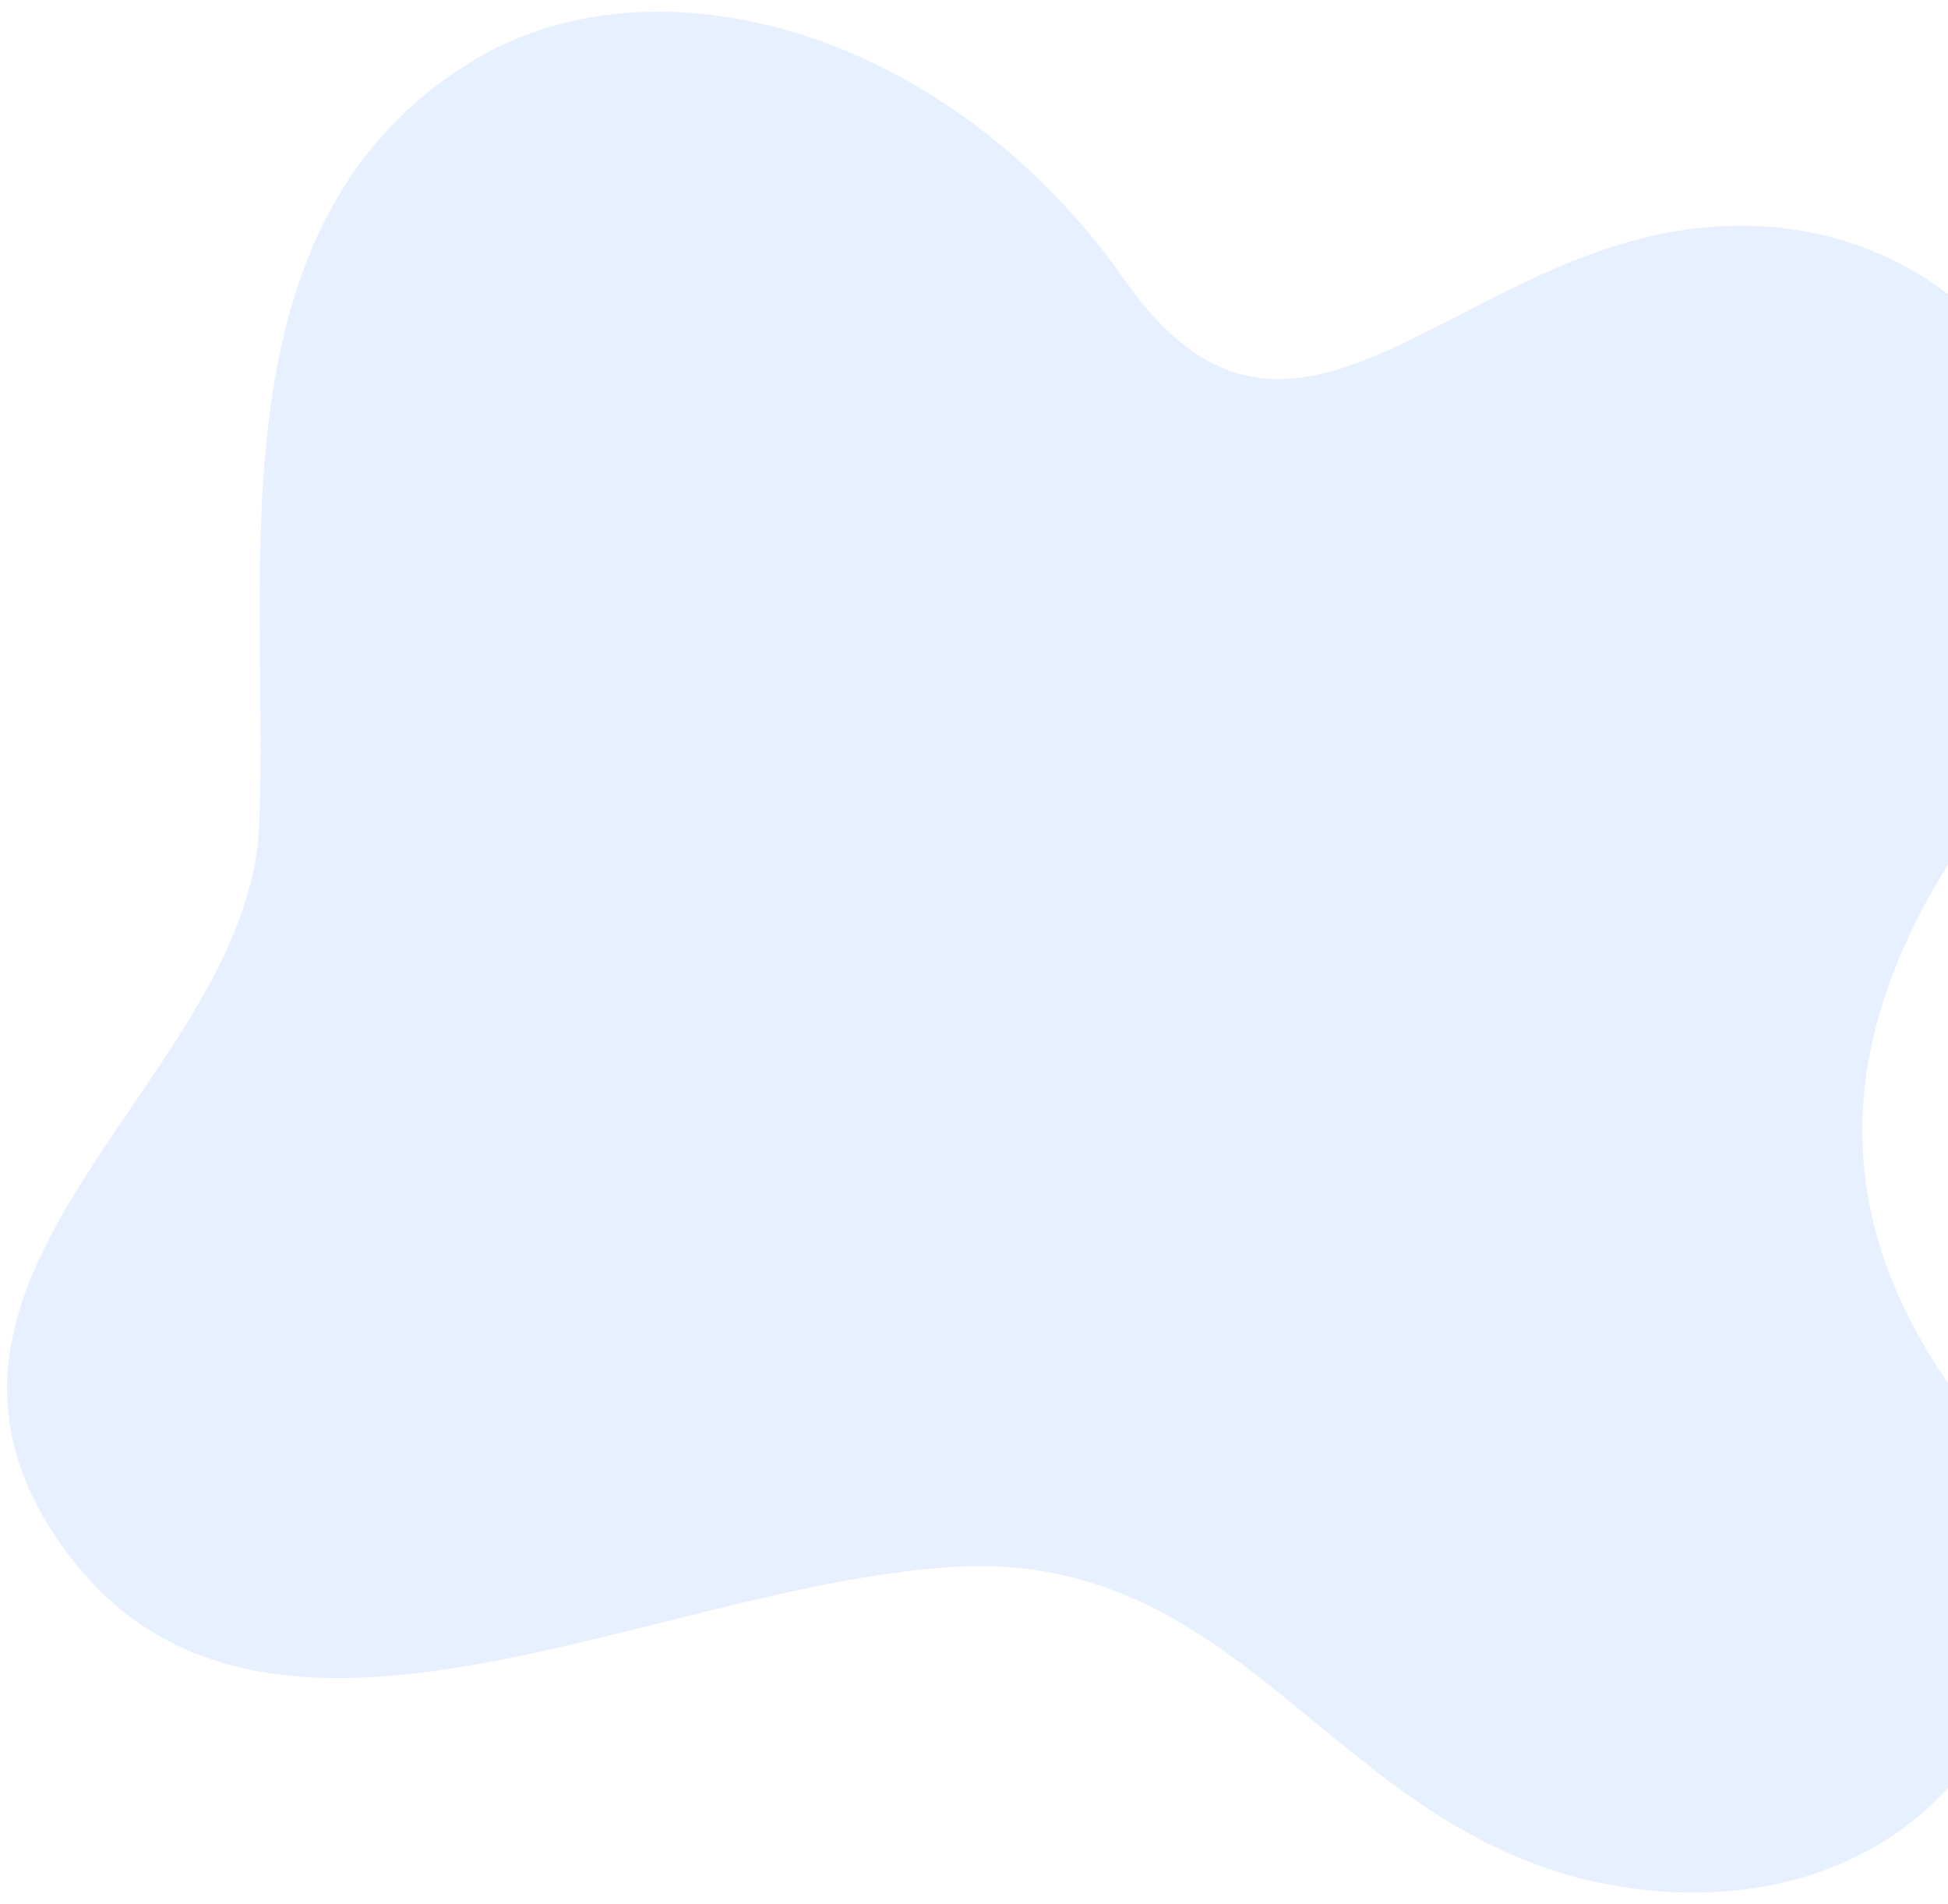
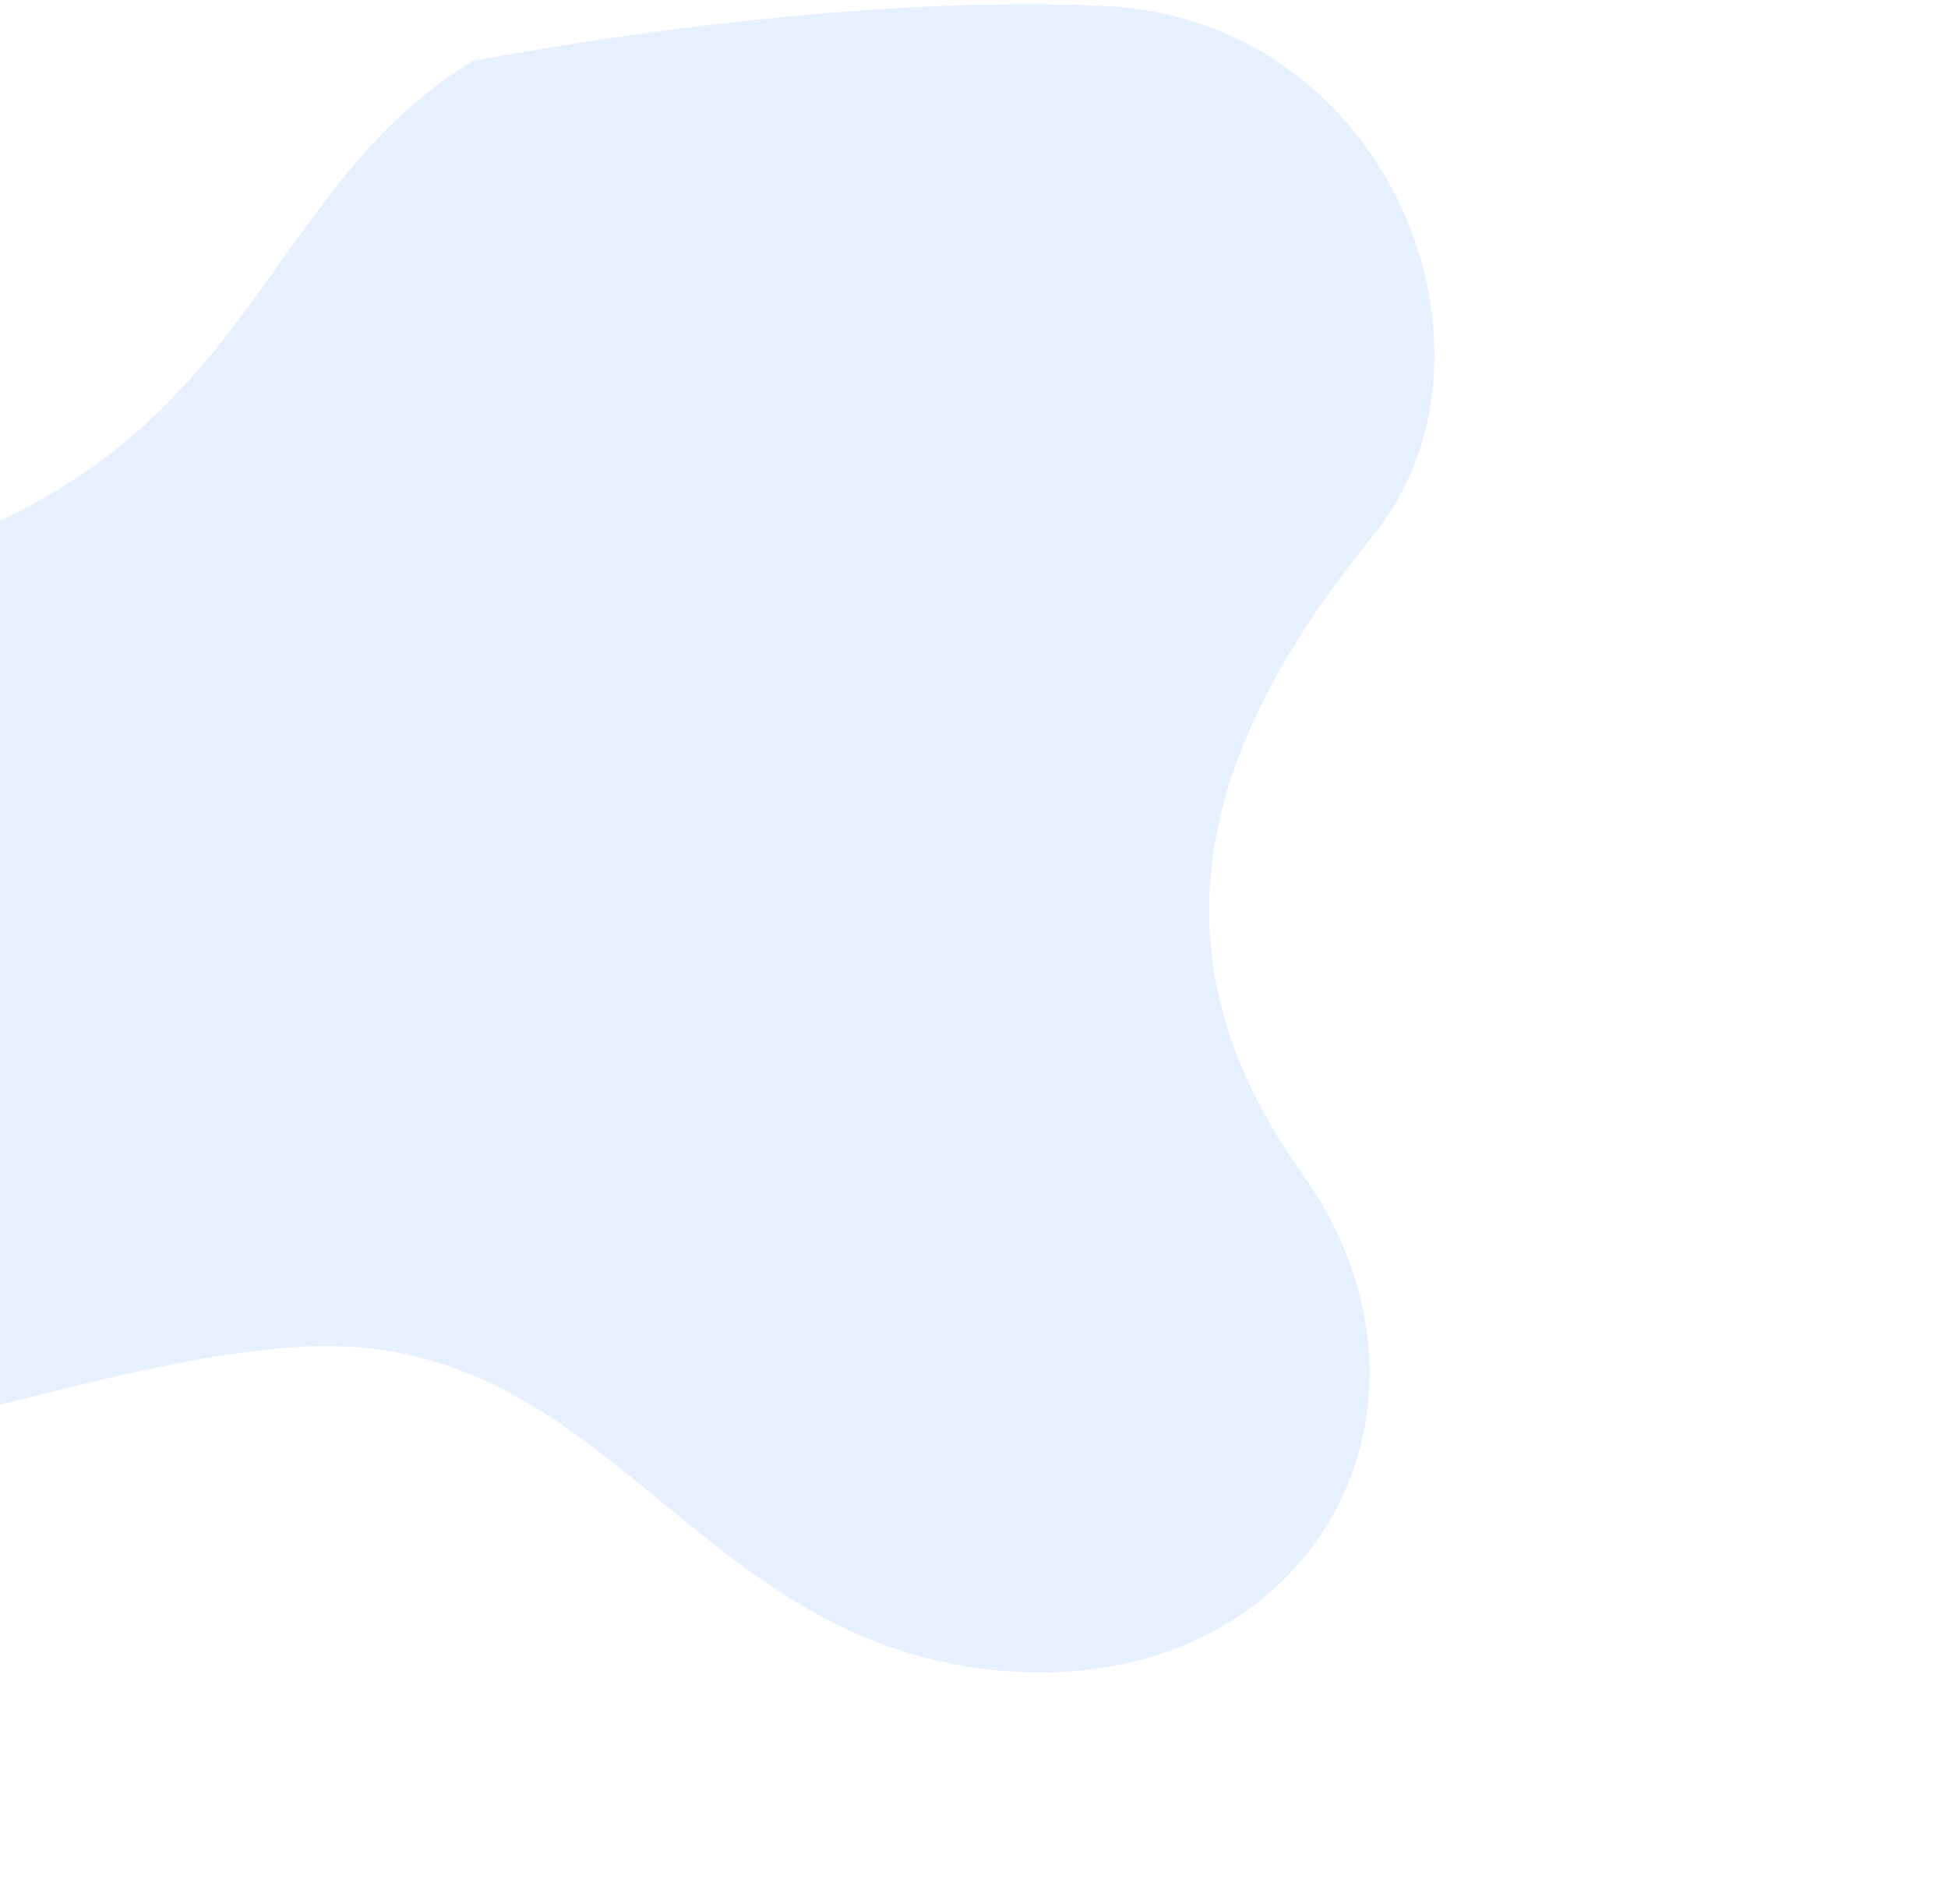
<svg xmlns="http://www.w3.org/2000/svg" version="1.1" id="Capa_1" x="0px" y="0px" viewBox="0 0 1390.8 1359.3" style="enable-background:new 0 0 1390.8 1359.3;" xml:space="preserve">
  <style type="text/css">
	.st0{opacity:0.1;fill:#006CFF;}
</style>
-   <path class="st0" d="M337.3,43.6c129.6-79.1,338.7-24.5,466.3,157.1s247.9-49.1,451.6-39.3c203.7,9.8,297,247.9,191.4,378  c-105.5,130.1-174.3,282.2-51.5,454c122.7,171.8,2.5,378-218.4,355.9c-220.9-22.1-277.3-245.4-498.2-230.7  c-220.9,14.7-497.7,181-635.7-17.2c-135-193.9,135-331.3,142.3-512.9C192.4,406.9,148.3,159,337.3,43.6z" />
+   <path class="st0" d="M337.3,43.6s247.9-49.1,451.6-39.3c203.7,9.8,297,247.9,191.4,378  c-105.5,130.1-174.3,282.2-51.5,454c122.7,171.8,2.5,378-218.4,355.9c-220.9-22.1-277.3-245.4-498.2-230.7  c-220.9,14.7-497.7,181-635.7-17.2c-135-193.9,135-331.3,142.3-512.9C192.4,406.9,148.3,159,337.3,43.6z" />
</svg>